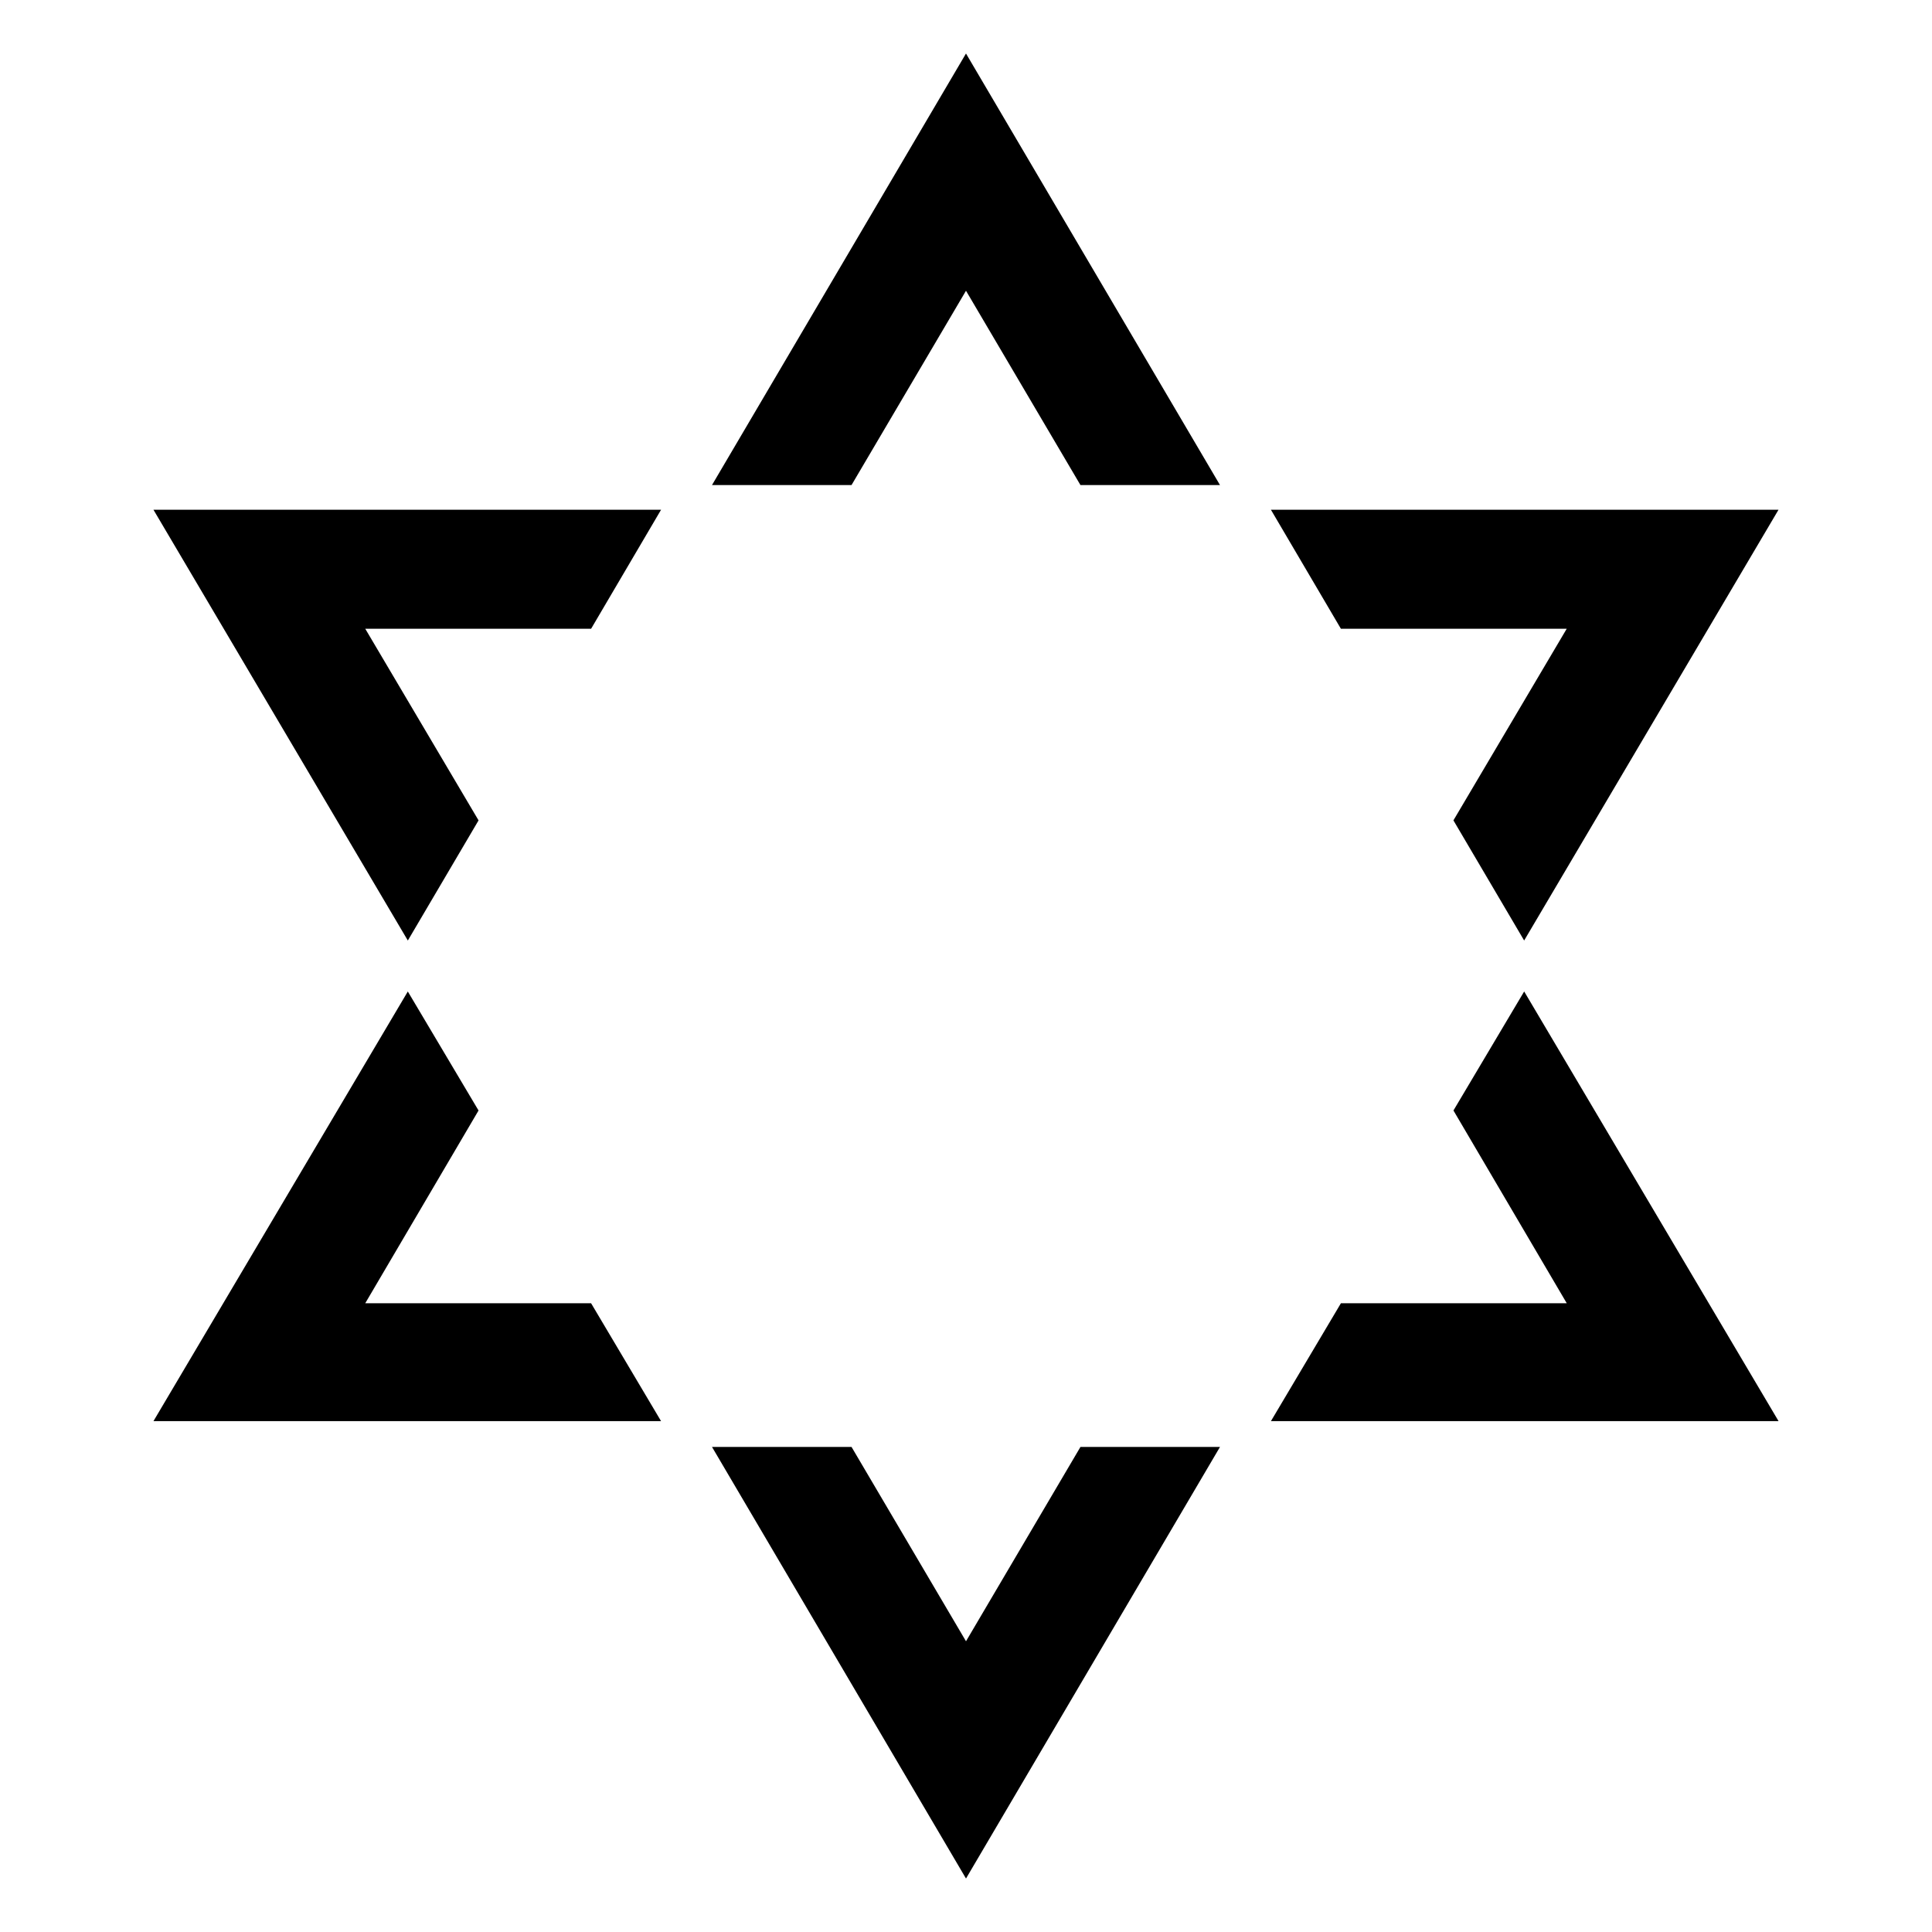
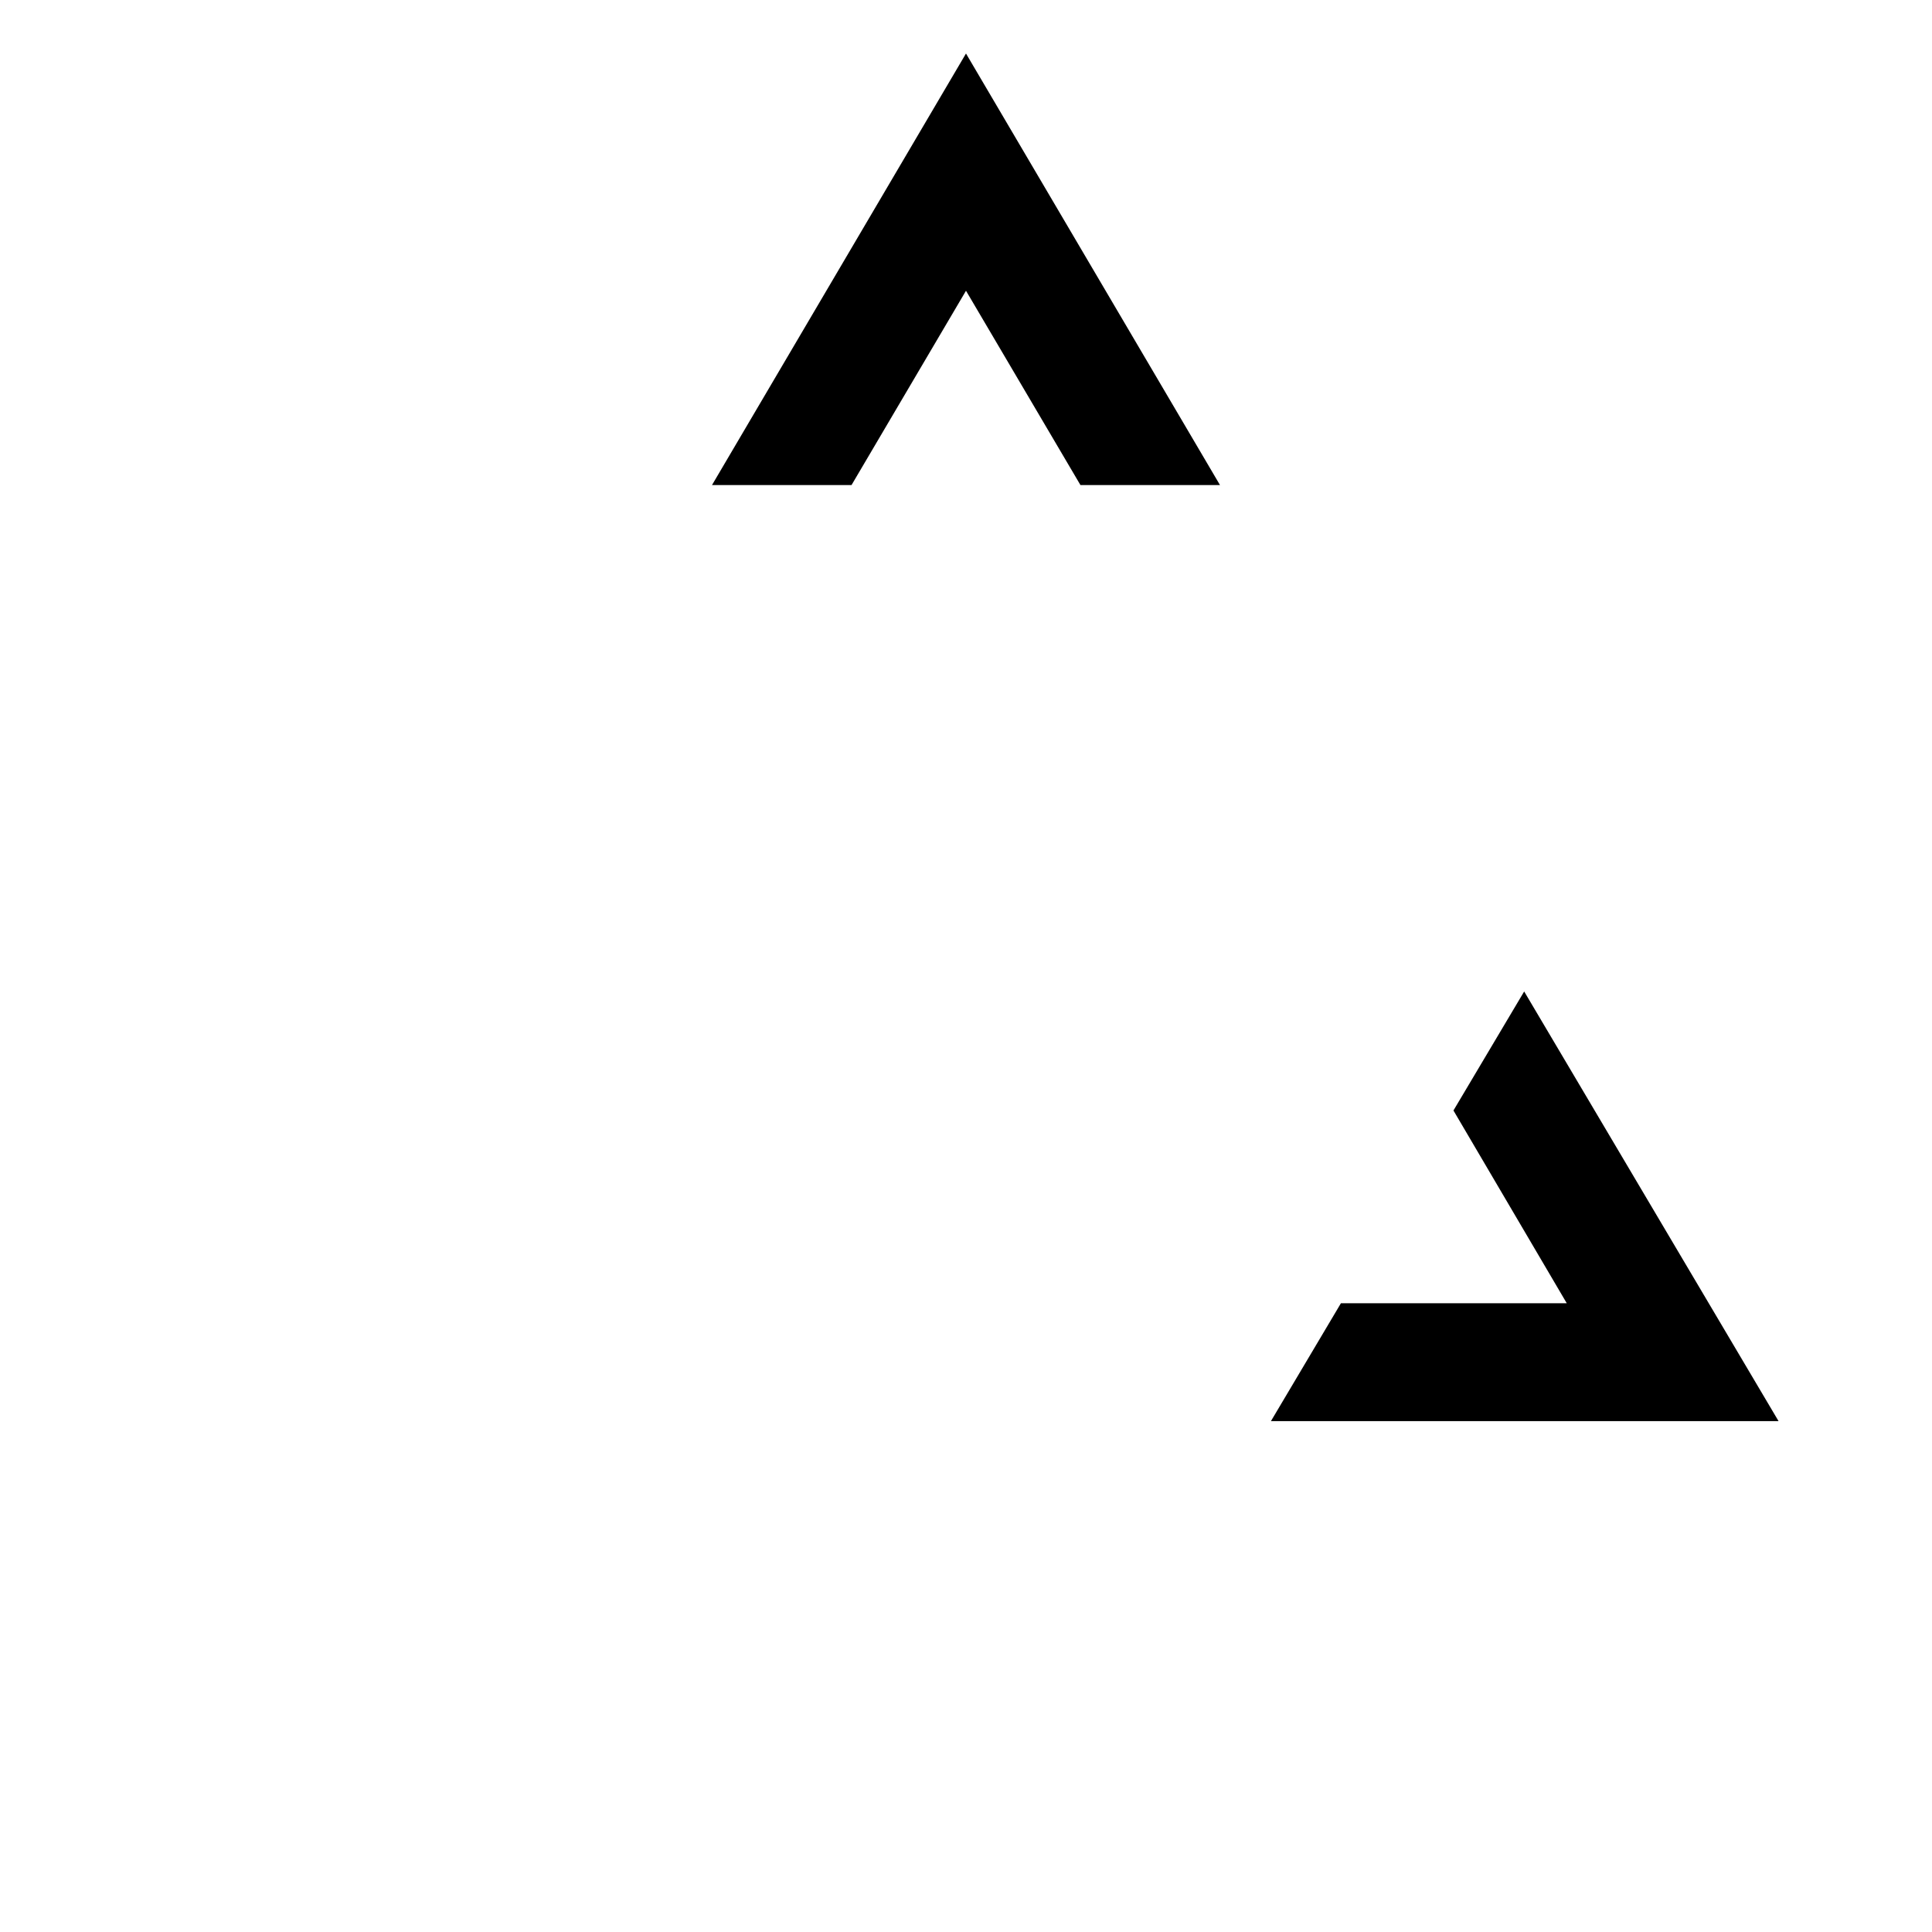
<svg xmlns="http://www.w3.org/2000/svg" fill="#000000" width="800px" height="800px" version="1.1" viewBox="144 144 512 512">
  <g>
-     <path d="m559.2 310.62-30.027 50.785 18.742 31.84 67.41-114.16h-134.52l18.543 31.535z" />
-     <path d="m252.08 393.25 18.742-31.84-30.027-50.785h59.855l18.539-31.535h-134.52z" />
-     <path d="m400 578.95-30.332-51.492h-36.977l67.309 114.37 67.309-114.37h-36.98z" />
    <path d="m529.18 438.29 30.027 51.086h-59.852l-18.543 31.234h134.52l-67.41-113.86z" />
-     <path d="m240.79 489.38 30.027-51.086-18.742-31.539-67.406 113.86h134.52l-18.539-31.234z" />
    <path d="m332.69 272.54h36.977l30.332-51.488 30.328 51.488h36.98l-67.309-114.36z" />
  </g>
</svg>